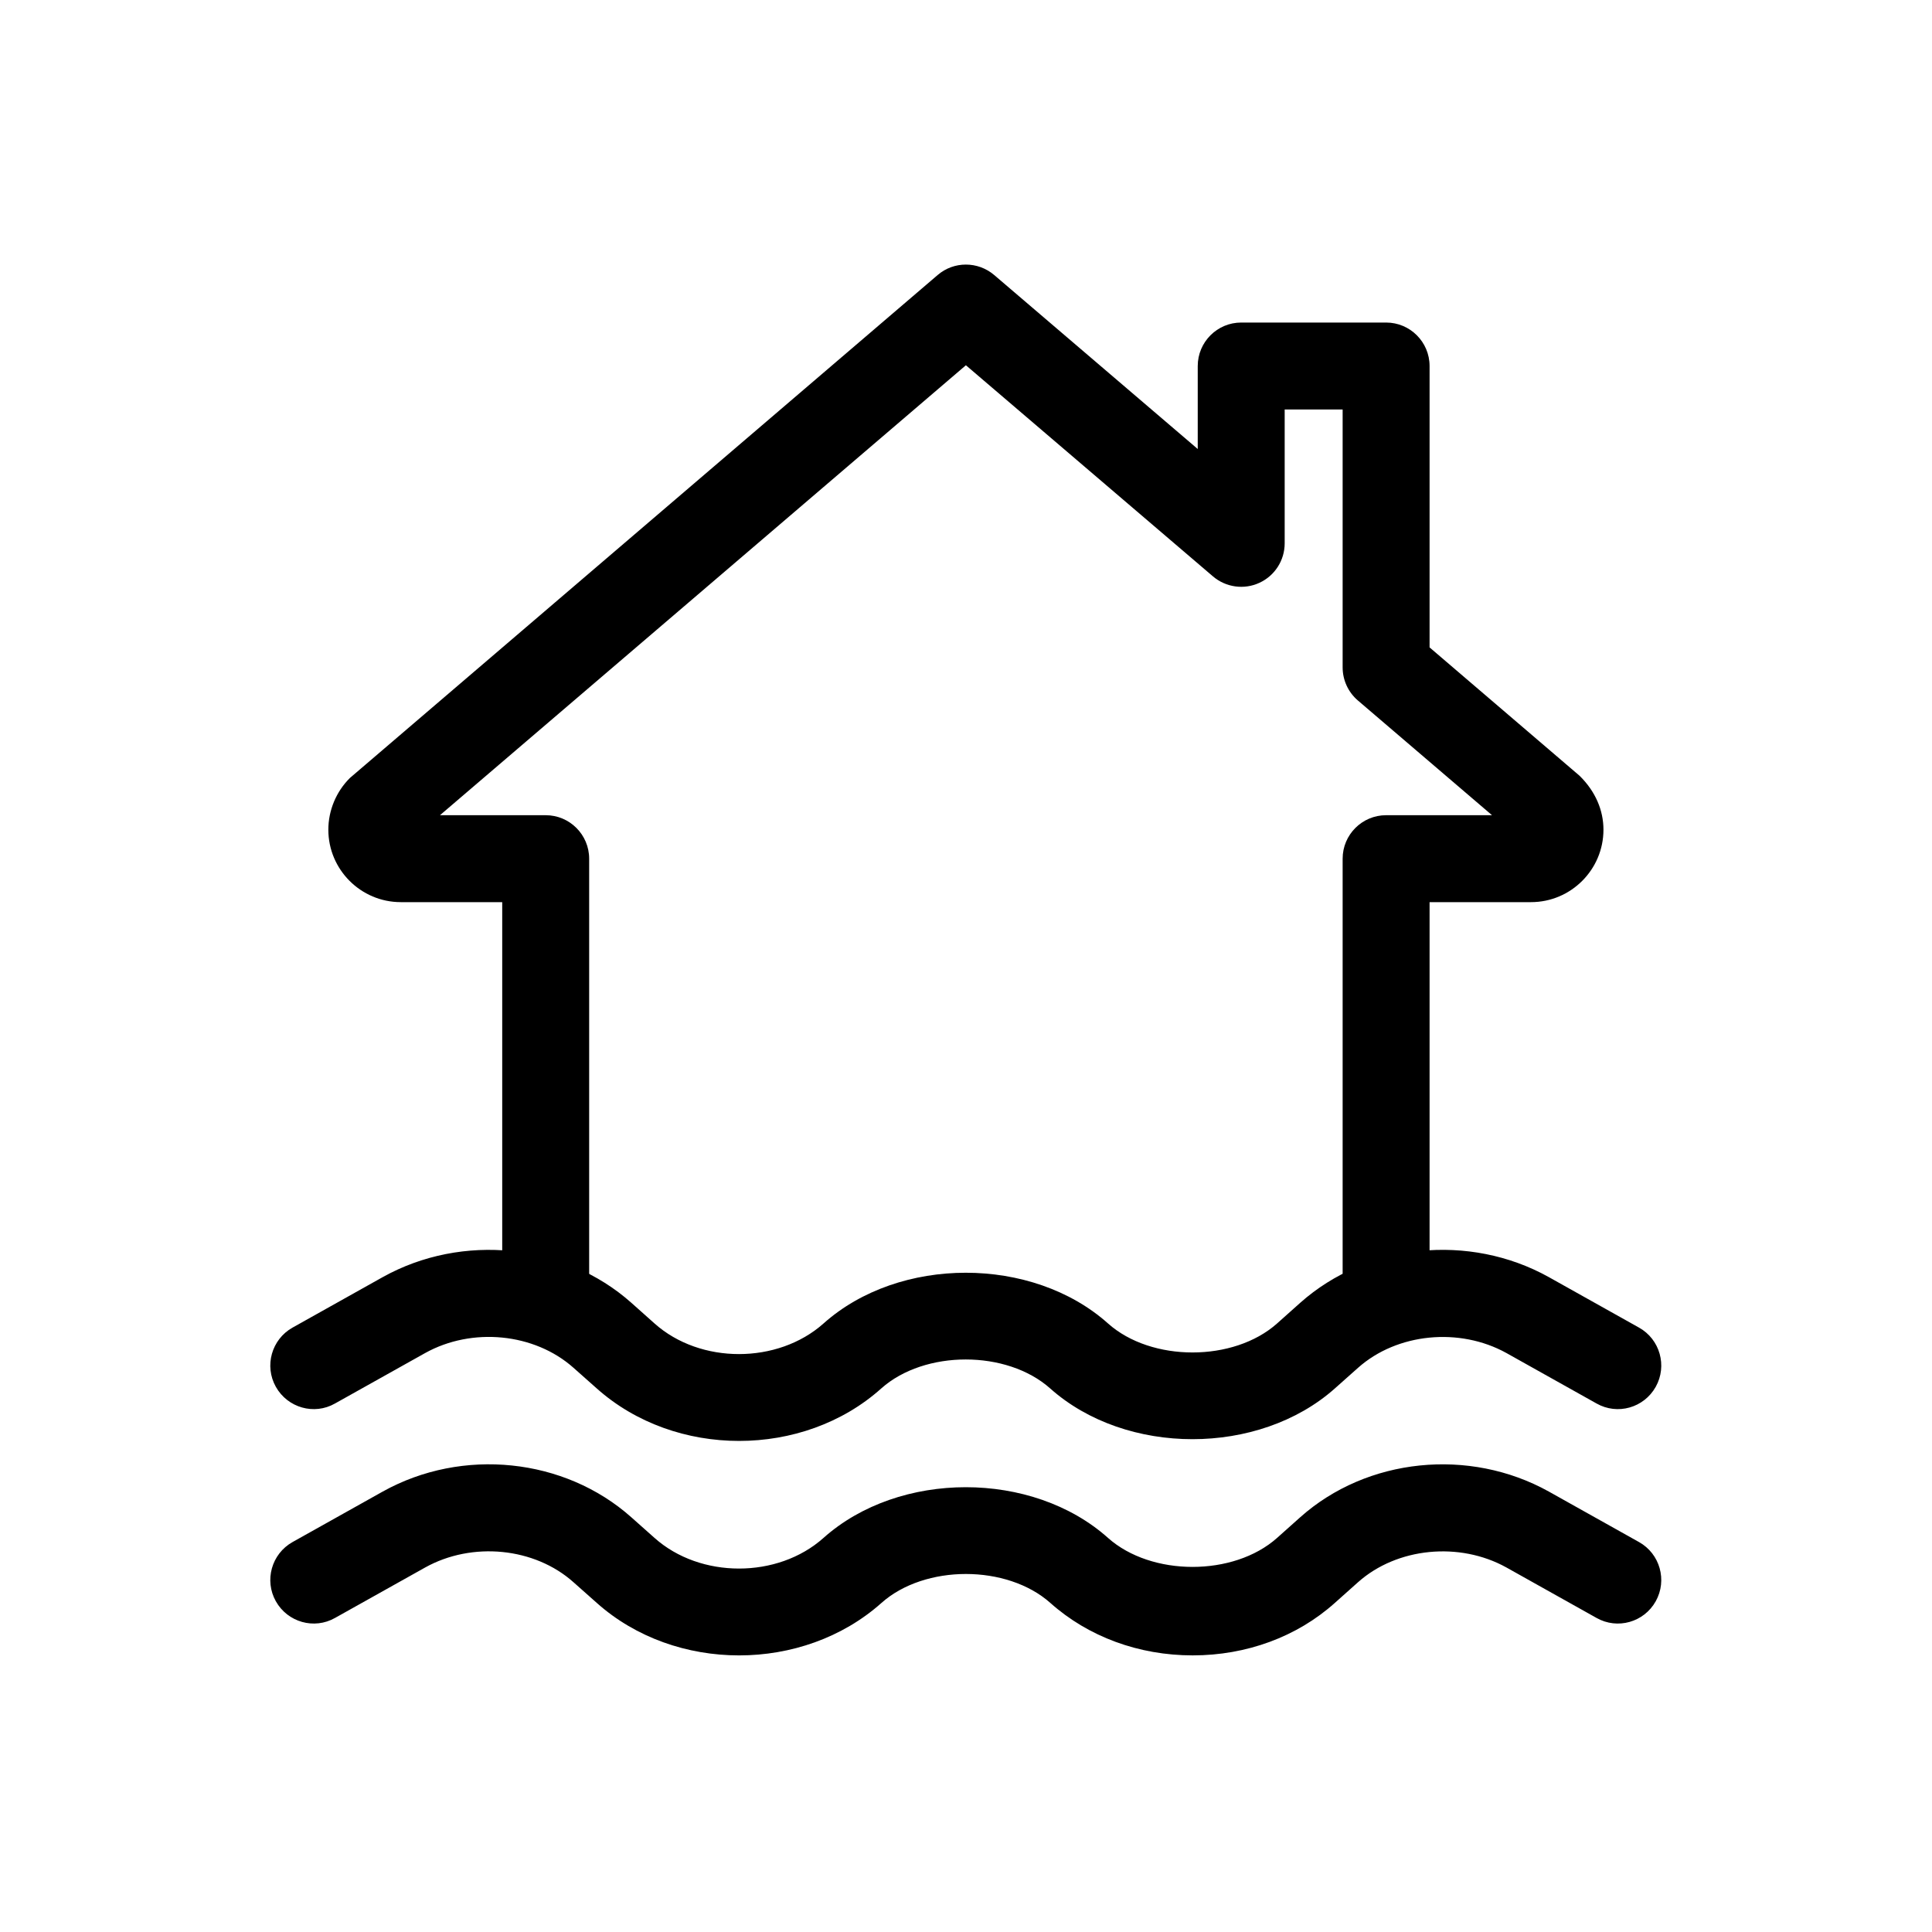
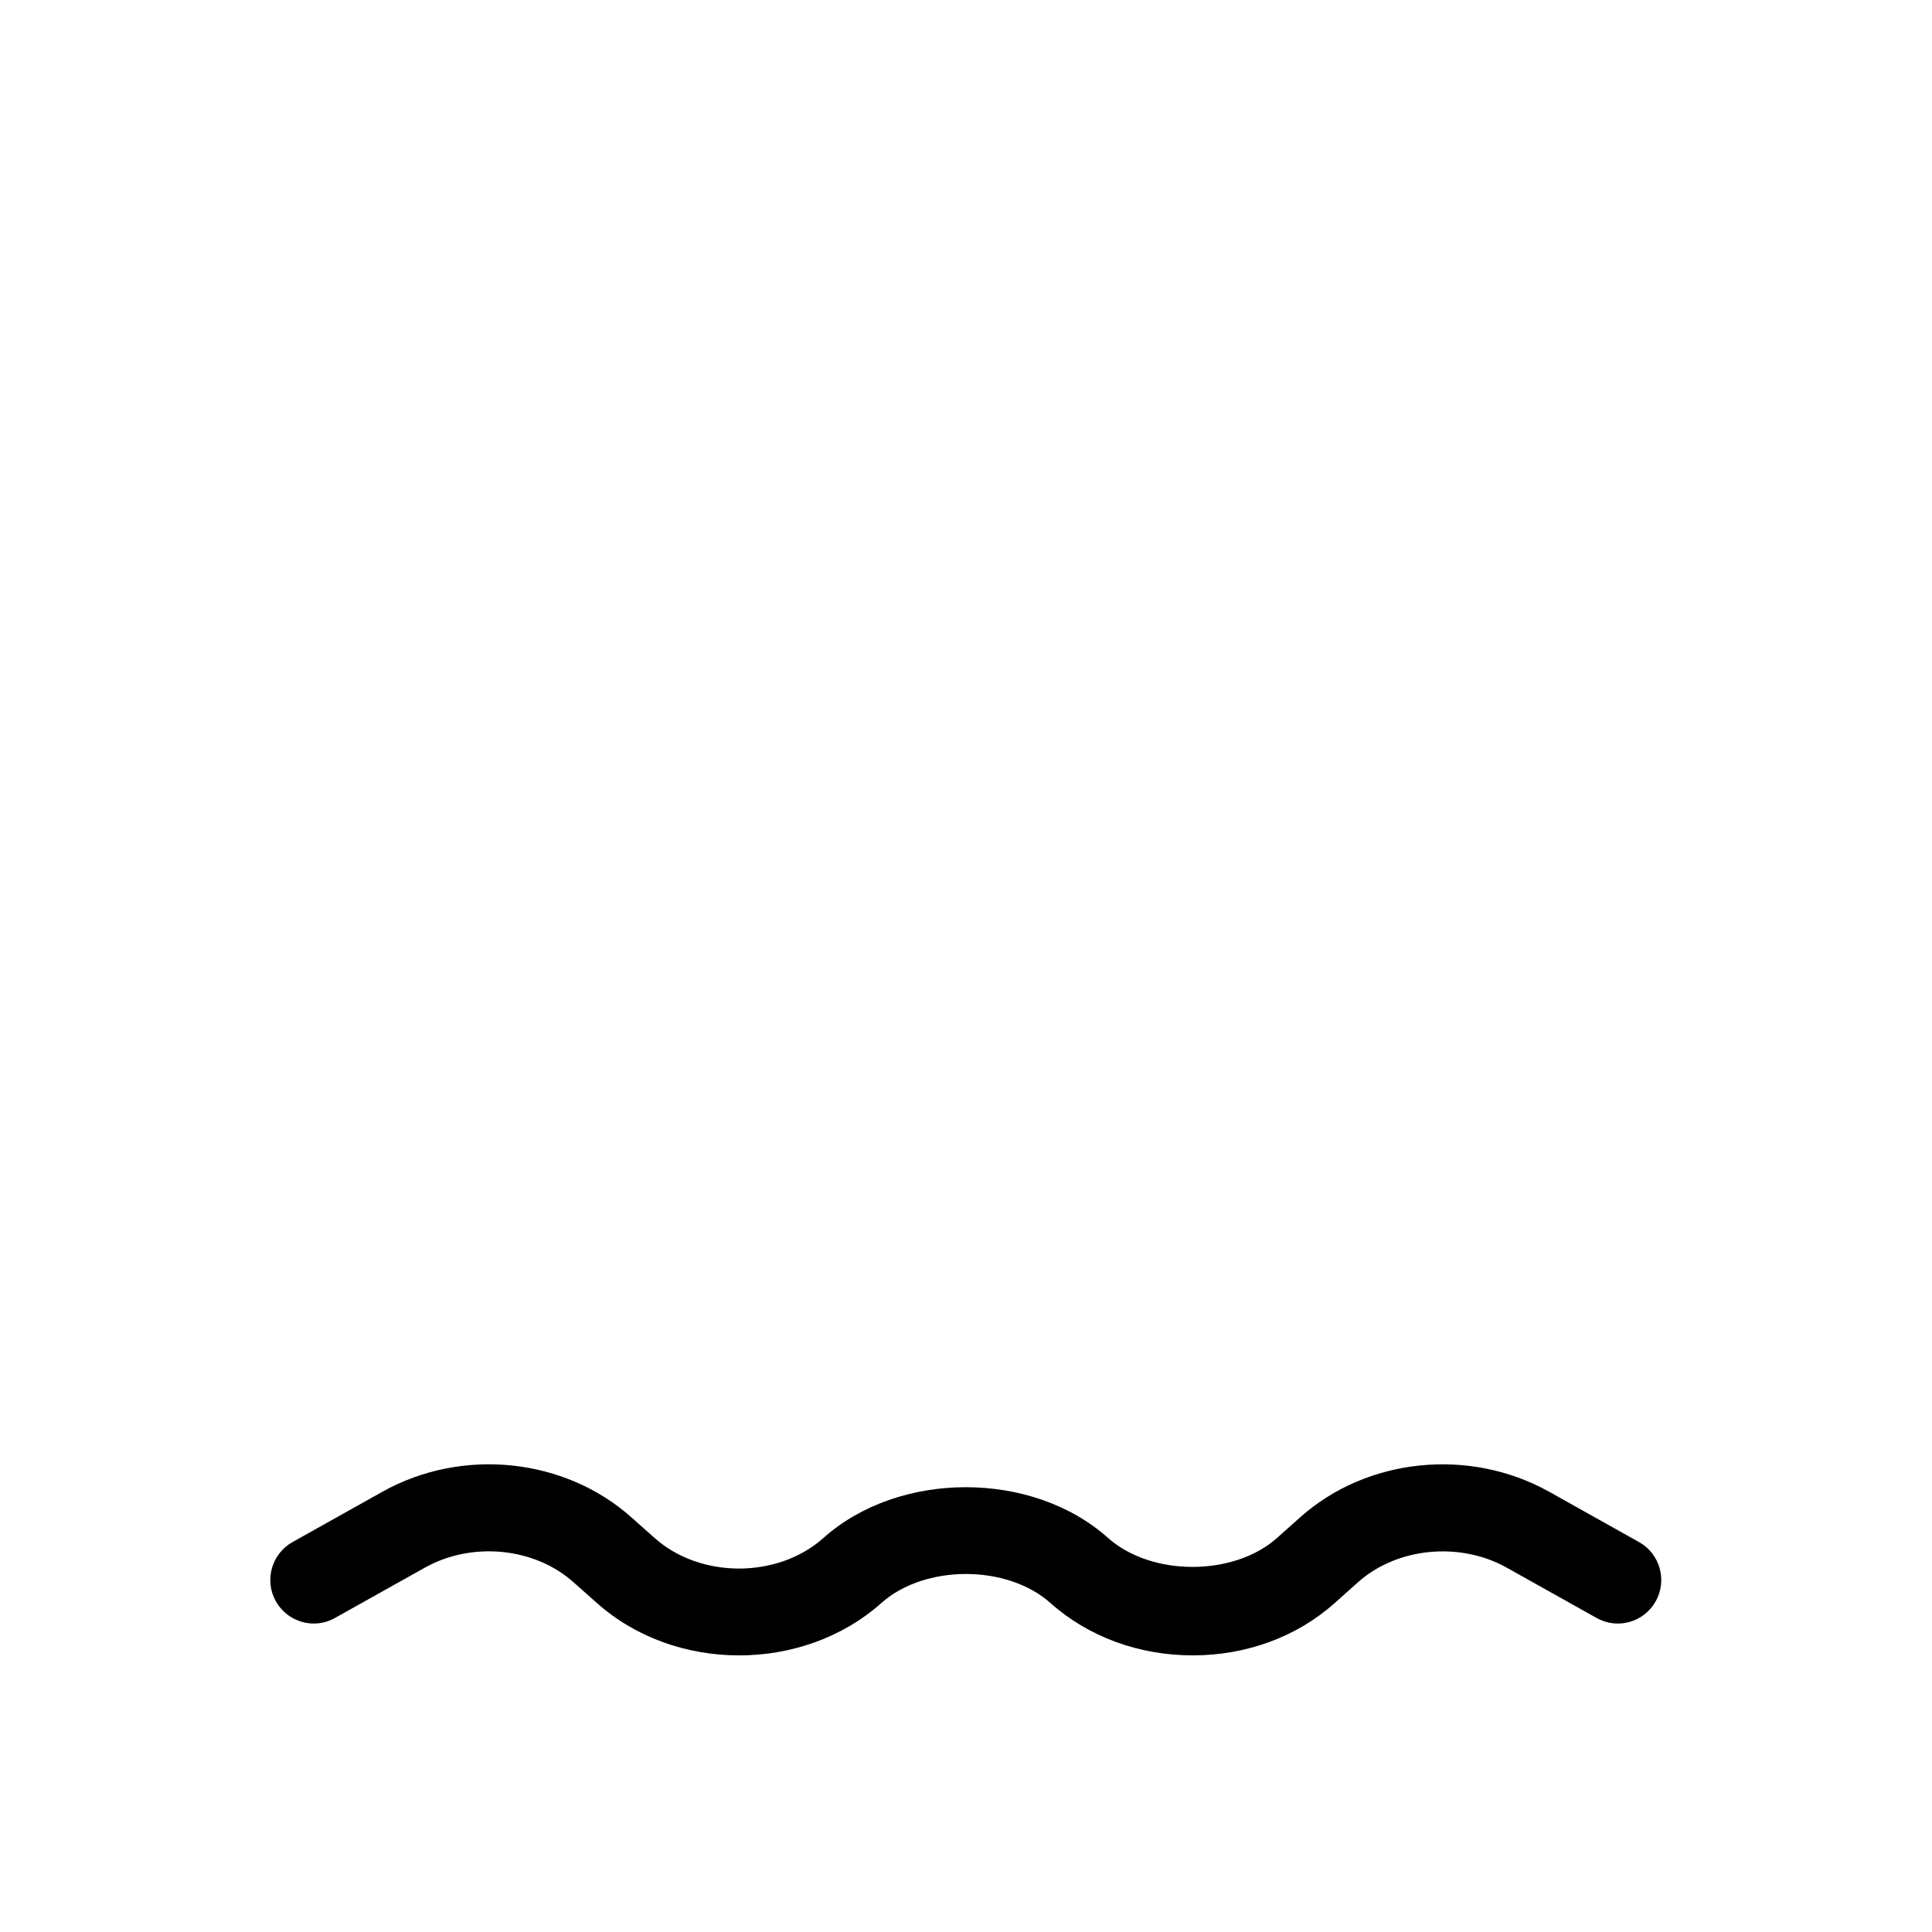
<svg xmlns="http://www.w3.org/2000/svg" width="500" zoomAndPan="magnify" viewBox="0 0 375 375" height="500" preserveAspectRatio="xMidYMid meet" version="1.0">
-   <path fill="#000000" d="M 269.043 259.48 C 264.387 259.48 260.605 255.699 260.605 251.043 L 260.605 166.668 C 260.605 162.012 264.387 158.23 269.043 158.23 L 289.598 158.23 L 263.551 135.953 C 261.684 134.348 260.605 132.008 260.605 129.543 L 260.605 79.48 L 249.355 79.48 L 249.355 105.469 C 249.355 108.754 247.441 111.758 244.438 113.129 C 241.48 114.5 237.938 114.016 235.438 111.879 L 187.48 70.895 L 85.398 158.23 L 105.918 158.23 C 110.574 158.23 114.355 162.012 114.355 166.668 L 114.355 251.043 C 114.355 255.699 110.574 259.48 105.918 259.48 C 101.262 259.48 97.48 255.699 97.48 251.043 L 97.48 175.105 L 77.793 175.105 C 70.043 175.105 63.73 168.793 63.73 161.043 C 63.73 157.297 65.262 153.629 67.926 150.996 L 182 53.379 C 185.141 50.68 189.797 50.68 192.969 53.379 L 232.48 87.152 L 232.48 71.043 C 232.48 66.387 236.262 62.605 240.918 62.605 L 269.043 62.605 C 273.699 62.605 277.48 66.387 277.48 71.043 L 277.48 125.66 L 306.594 150.578 C 309.699 153.629 311.23 157.297 311.23 161.043 C 311.23 168.793 304.918 175.105 297.168 175.105 L 277.48 175.105 L 277.48 251.043 C 277.48 255.699 273.699 259.48 269.043 259.48 Z M 269.043 259.48 " fill-opacity="1" fill-rule="nonzero" />
-   <path fill="#000000" d="M 143.457 279.684 C 133.445 279.684 123.457 276.289 115.84 269.504 L 111.316 265.488 C 103.734 258.738 91.629 257.555 82.516 262.629 L 65.023 272.418 C 60.984 274.723 55.832 273.262 53.539 269.176 C 51.266 265.117 52.715 259.977 56.777 257.691 L 74.281 247.891 C 89.75 239.273 109.586 241.355 122.535 252.863 L 127.043 256.883 C 135.922 264.812 150.941 264.801 159.84 256.891 C 174.543 243.754 200.383 243.754 215.074 256.891 C 223.48 264.387 239.445 264.387 247.871 256.891 L 252.383 252.863 C 265.352 241.332 285.176 239.285 300.621 247.883 L 318.137 257.691 C 322.199 259.965 323.648 265.105 321.379 269.176 C 319.094 273.262 313.953 274.723 309.891 272.418 L 292.387 262.617 C 283.285 257.578 271.168 258.75 263.598 265.488 L 259.086 269.504 C 244.336 282.621 218.574 282.633 203.836 269.492 C 195.422 262 179.469 262 171.055 269.492 C 163.473 276.289 153.473 279.684 143.457 279.684 Z M 143.457 279.684 " fill-opacity="1" fill-rule="nonzero" />
  <path fill="#000000" d="M 231.5 321.309 C 221.051 321.309 211.238 317.699 203.871 311.129 C 195.457 303.637 179.504 303.637 171.09 311.129 C 155.855 324.707 131.062 324.707 115.84 311.129 L 111.316 307.113 C 103.77 300.363 91.652 299.16 82.516 304.254 L 65.023 314.043 C 60.984 316.336 55.832 314.887 53.539 310.801 C 51.266 306.742 52.715 301.602 56.777 299.316 L 74.281 289.516 C 89.75 280.898 109.586 282.969 122.535 294.5 L 127.043 298.508 C 135.922 306.438 150.961 306.438 159.84 298.508 C 174.543 285.387 200.383 285.379 215.074 298.516 C 223.48 306 239.445 306.02 247.871 298.516 L 252.383 294.488 C 265.328 282.957 285.176 280.922 300.621 289.508 L 318.137 299.316 C 322.199 301.59 323.648 306.73 321.379 310.801 C 319.094 314.887 313.953 316.336 309.891 314.043 L 292.387 304.242 C 283.285 299.191 271.168 300.363 263.598 307.102 L 259.086 311.129 C 251.75 317.699 241.953 321.309 231.5 321.309 Z M 231.5 321.309 " fill-opacity="1" fill-rule="nonzero" />
</svg>